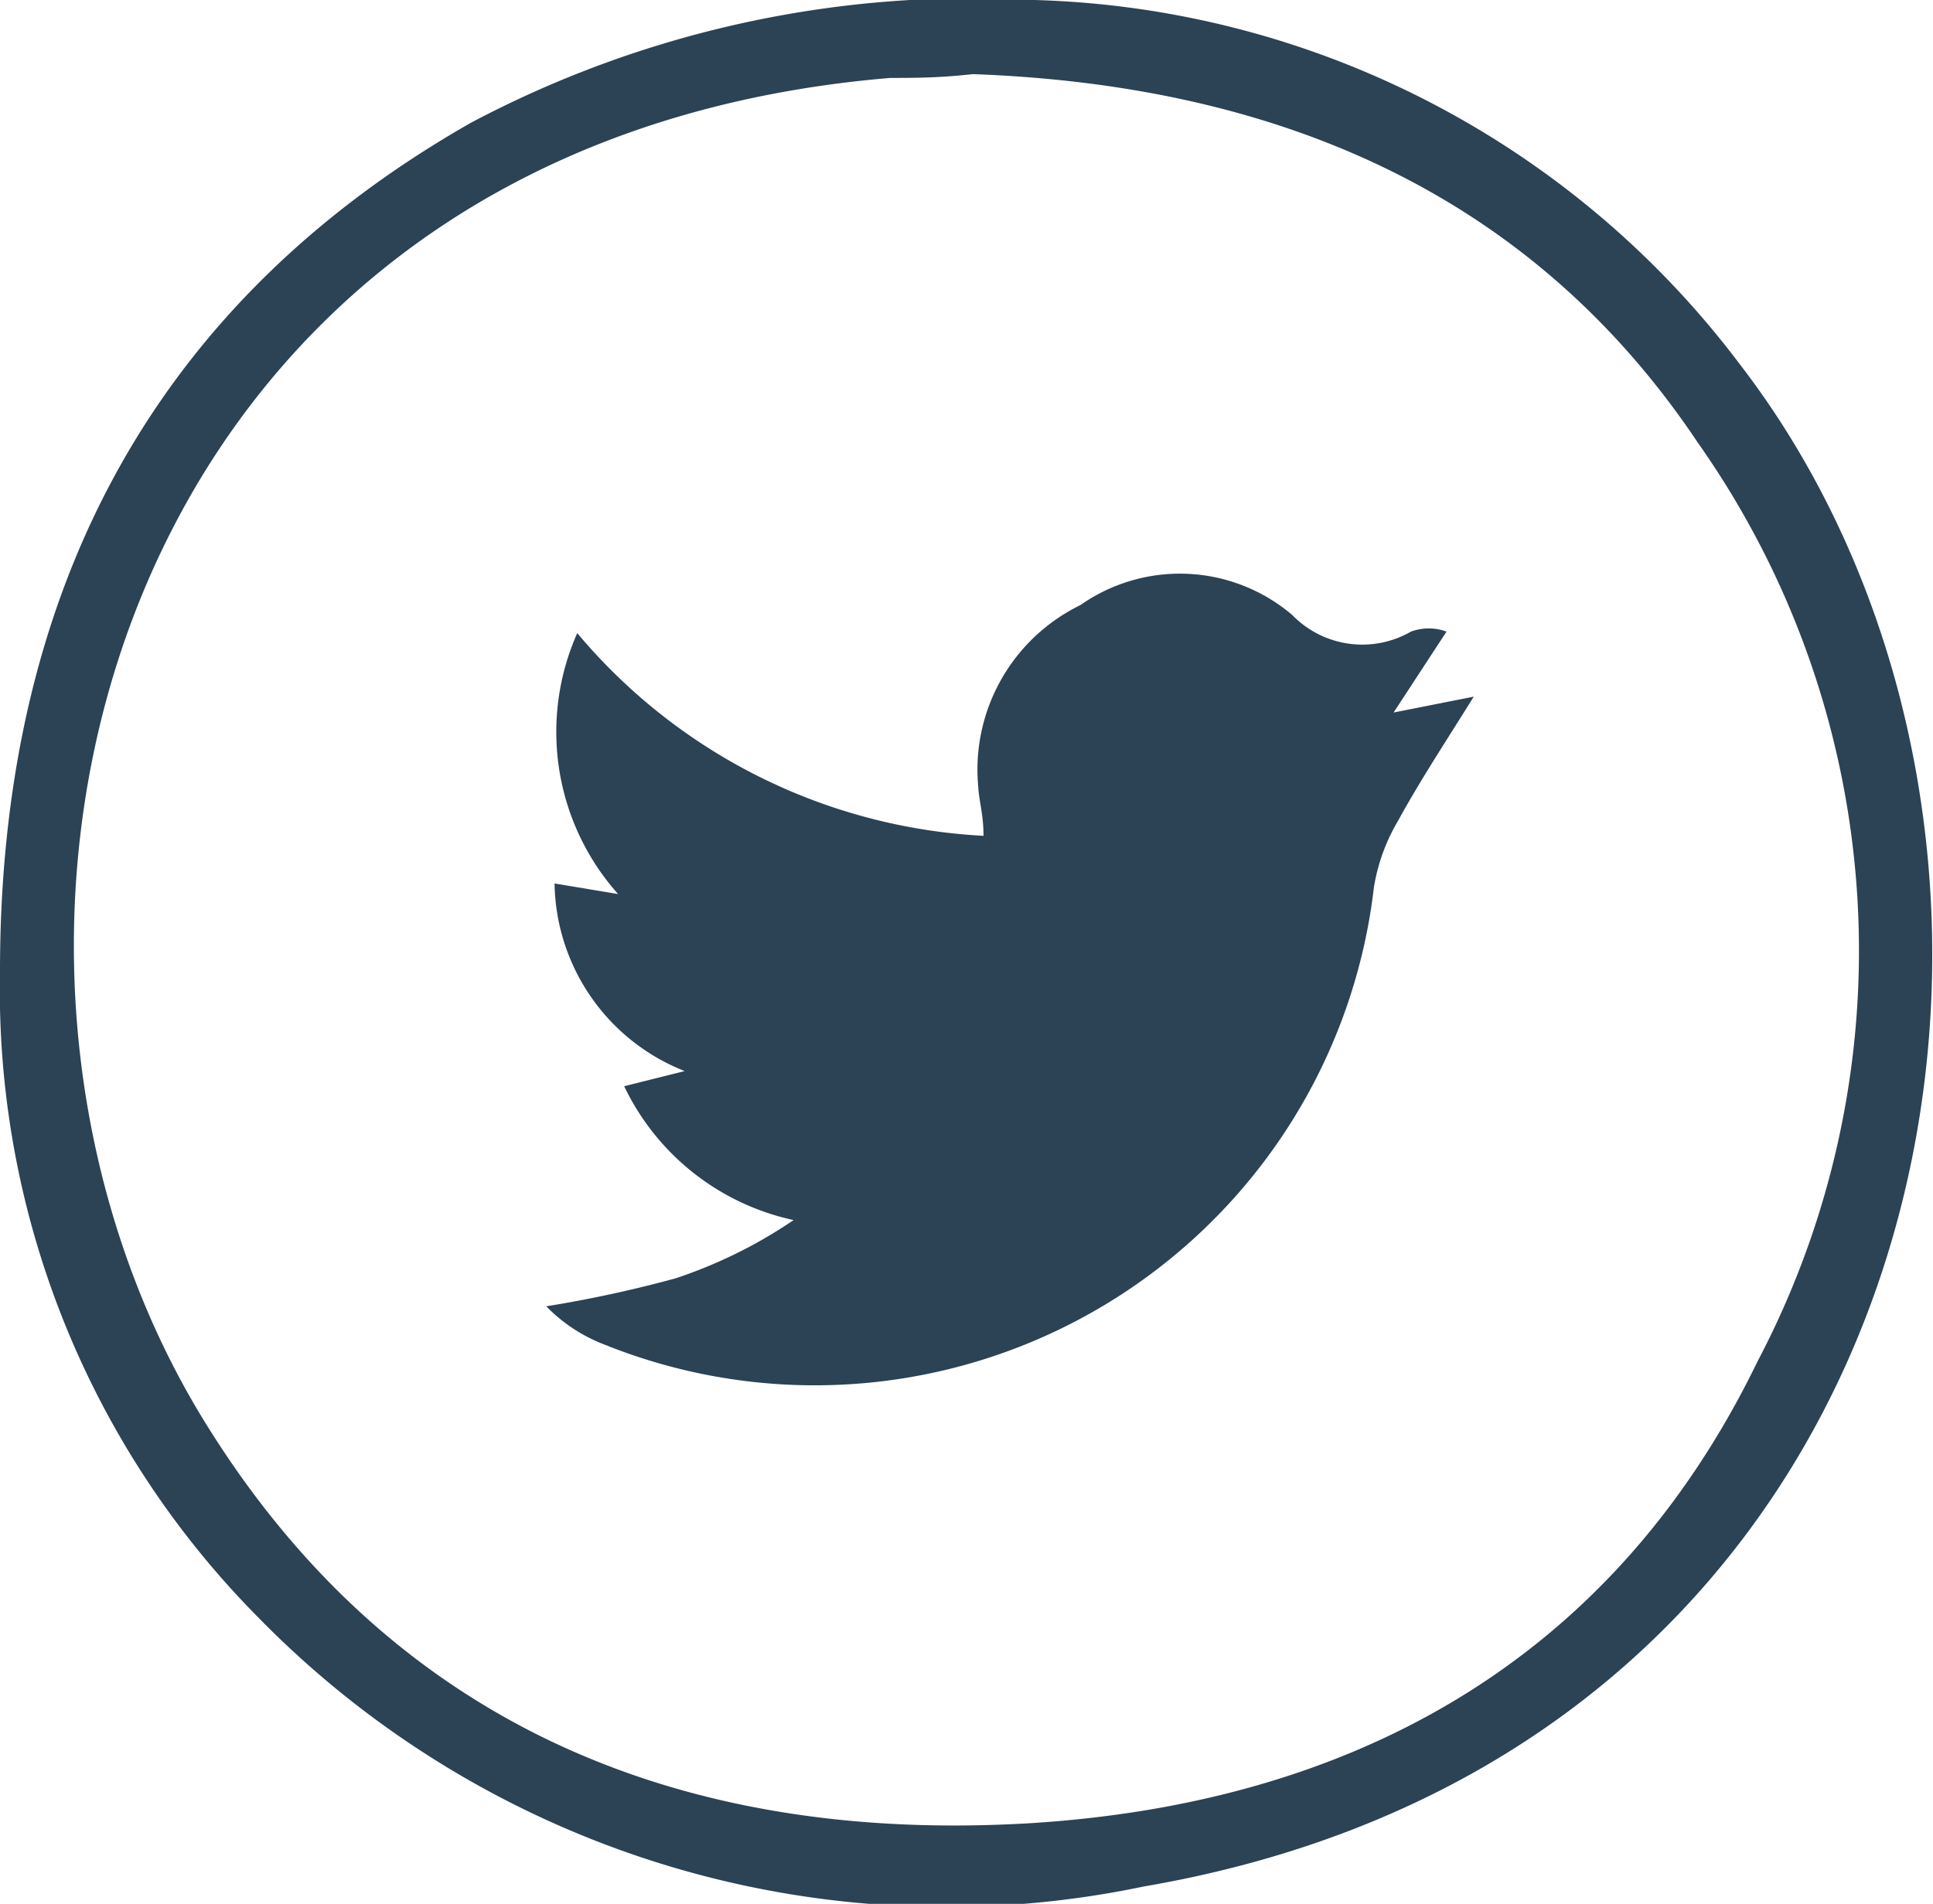
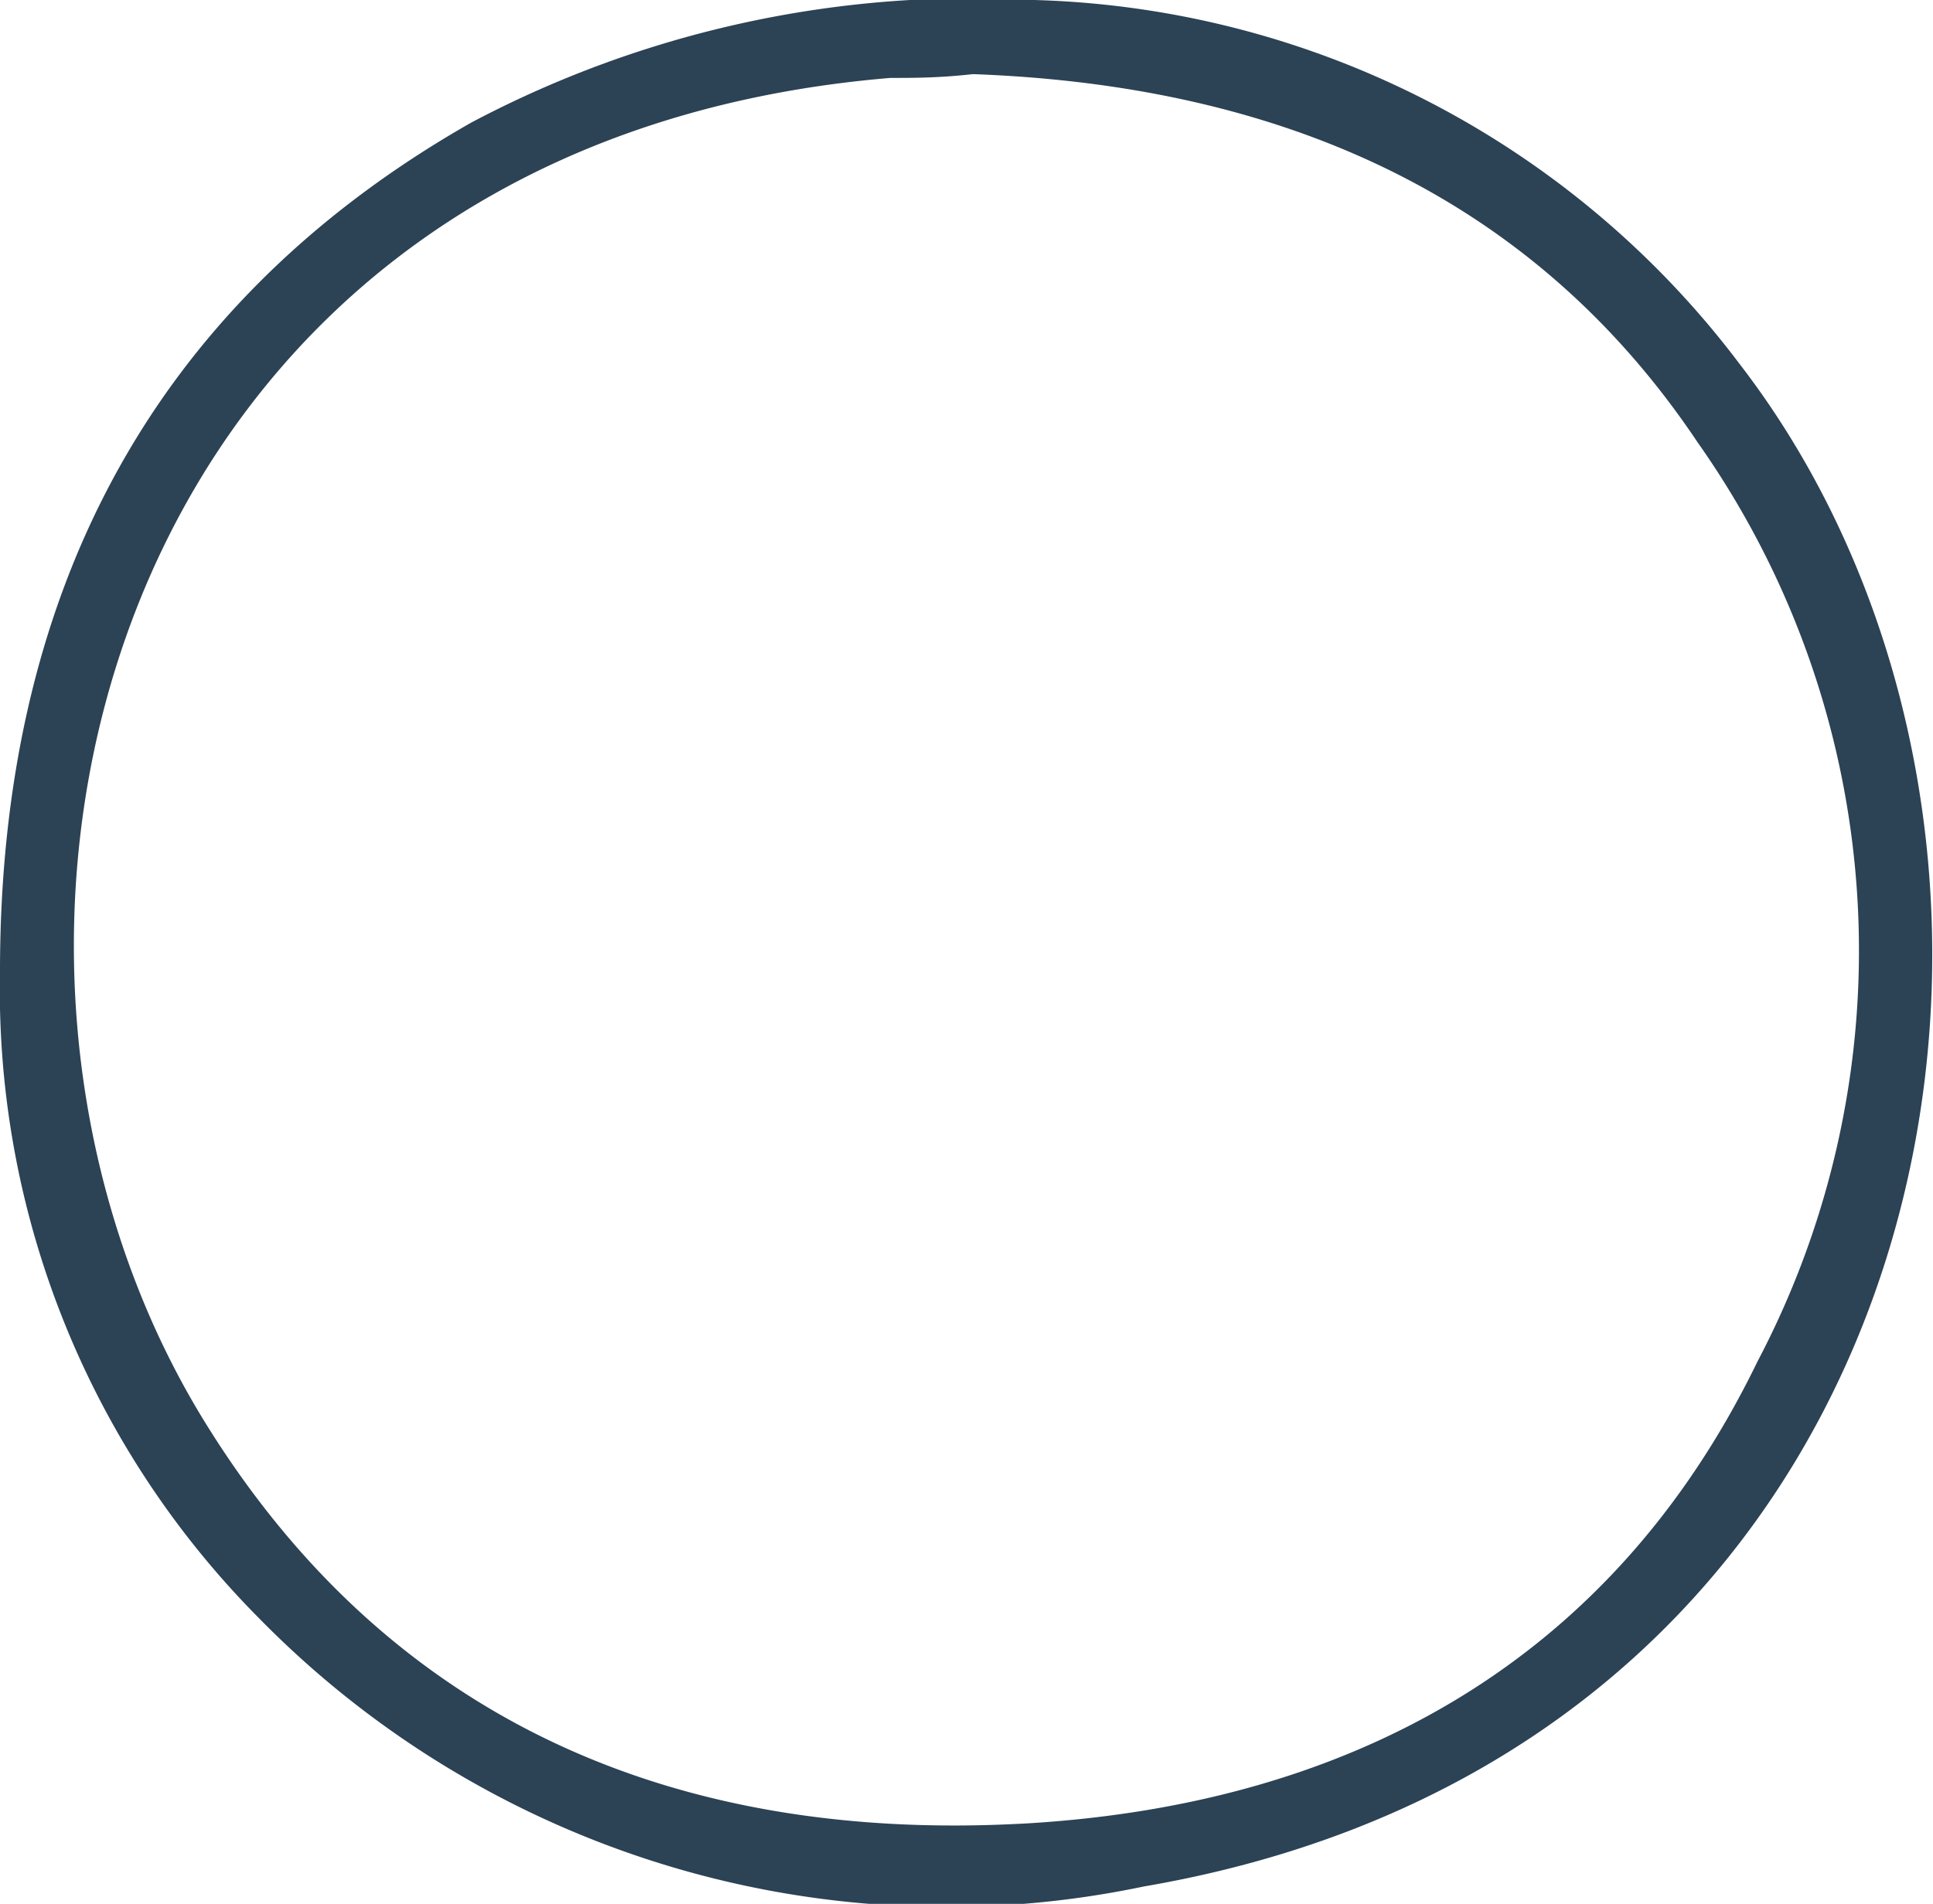
<svg xmlns="http://www.w3.org/2000/svg" id="Layer_1" data-name="Layer 1" viewBox="0 0 25.55 25.17">
  <defs>
    <style>.cls-1{fill:#2c4255;}</style>
  </defs>
  <path class="cls-1" d="M23,4.82A12.09,12.09,0,0,0,13.67,0,14.15,14.15,0,0,0,6.23,1.62C1.89,4.09,0,8,0,12.84a11.79,11.79,0,0,0,3.42,8.55,12.72,12.72,0,0,0,11.7,3.55C25.92,23.09,27.91,11.2,23,4.82Zm-9.5,19.29C9,24.35,5.23,22.81,2.77,18.9c-4-6.33-1.44-17,9-17.87.32,0,.64,0,1.09-.05,3.85.14,7.3,1.46,9.58,4.87A11.66,11.66,0,0,1,23.23,18C21.29,22,17.81,23.87,13.51,24.11Z" />
-   <path class="cls-1" d="M19.48,9.21c-.38.61-.71,1.11-1,1.64a2.52,2.52,0,0,0-.32.88A7.44,7.44,0,0,1,8,17.78a2.14,2.14,0,0,1-.78-.51,16.24,16.24,0,0,0,1.71-.37,6.29,6.29,0,0,0,1.56-.77,3.24,3.24,0,0,1-2.24-1.77l.8-.2a2.71,2.71,0,0,1-1.72-2.48l.84.14a3.22,3.22,0,0,1-.54-3.45A7.52,7.52,0,0,0,13,11.05c0-.28-.06-.46-.07-.65A2.42,2.42,0,0,1,14.28,8a2.29,2.29,0,0,1,2.8.13,1.29,1.29,0,0,0,1.57.22.68.68,0,0,1,.47,0l-.7,1.07Z" />
</svg>